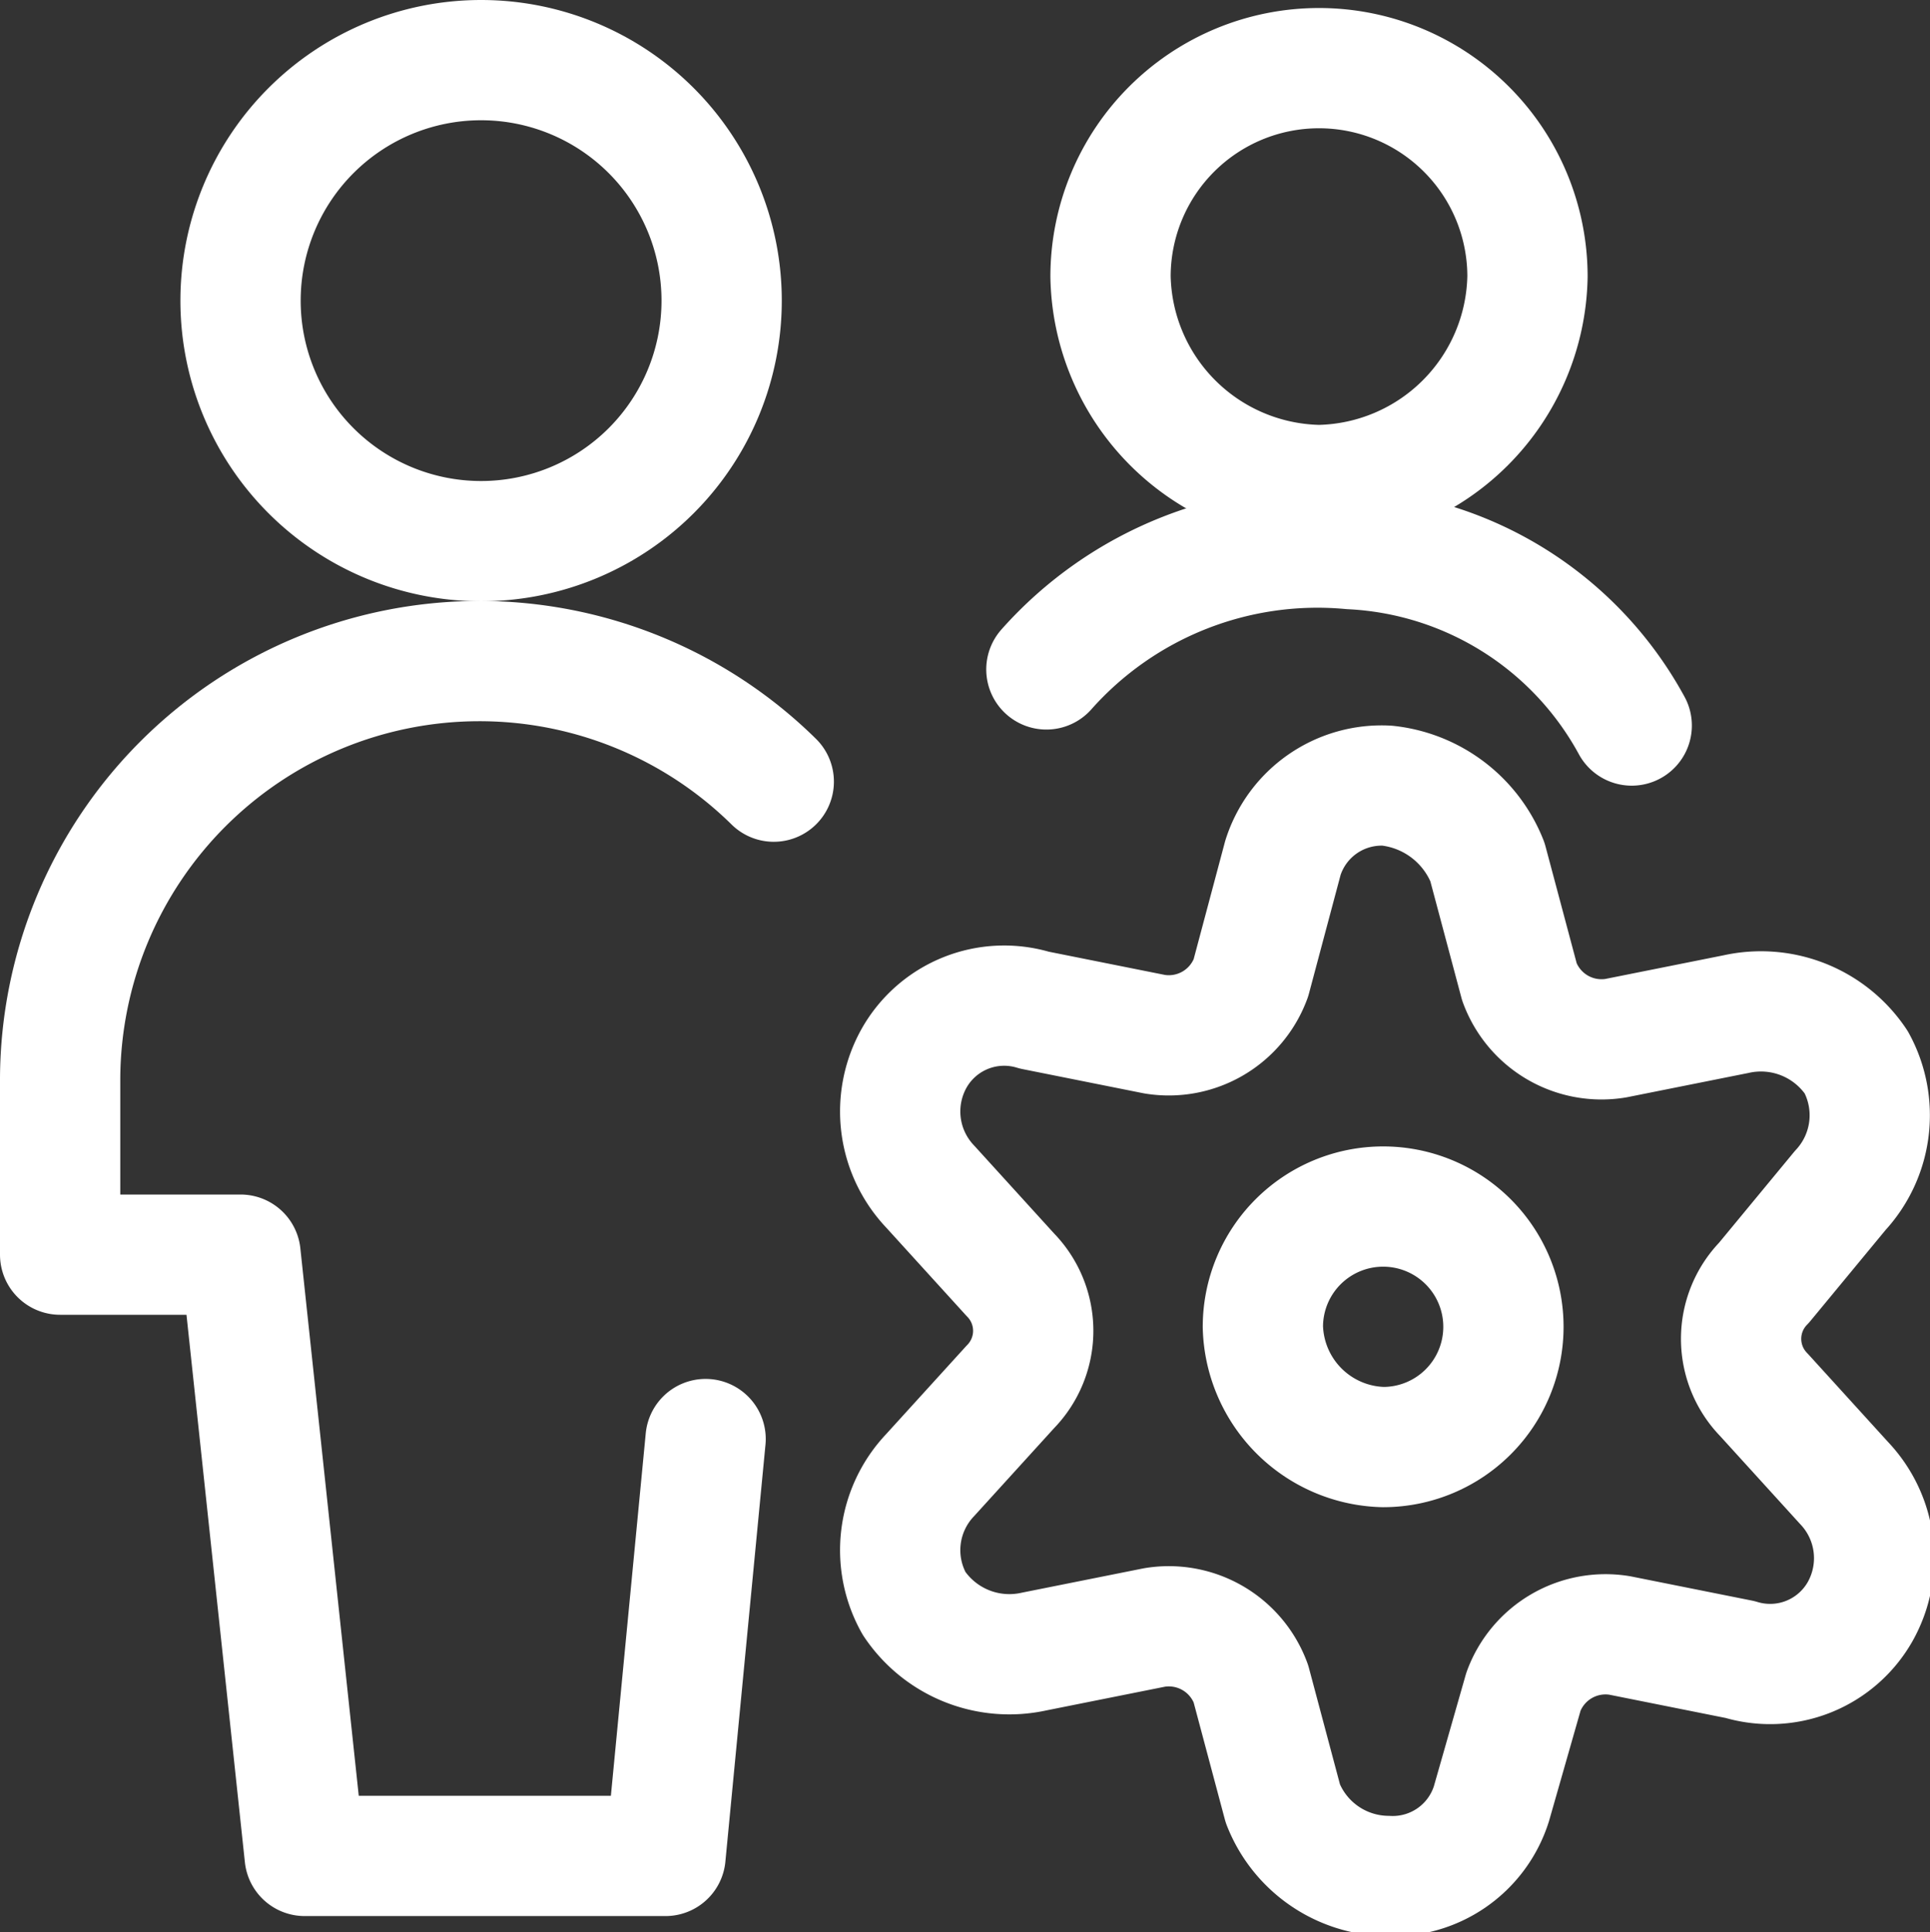
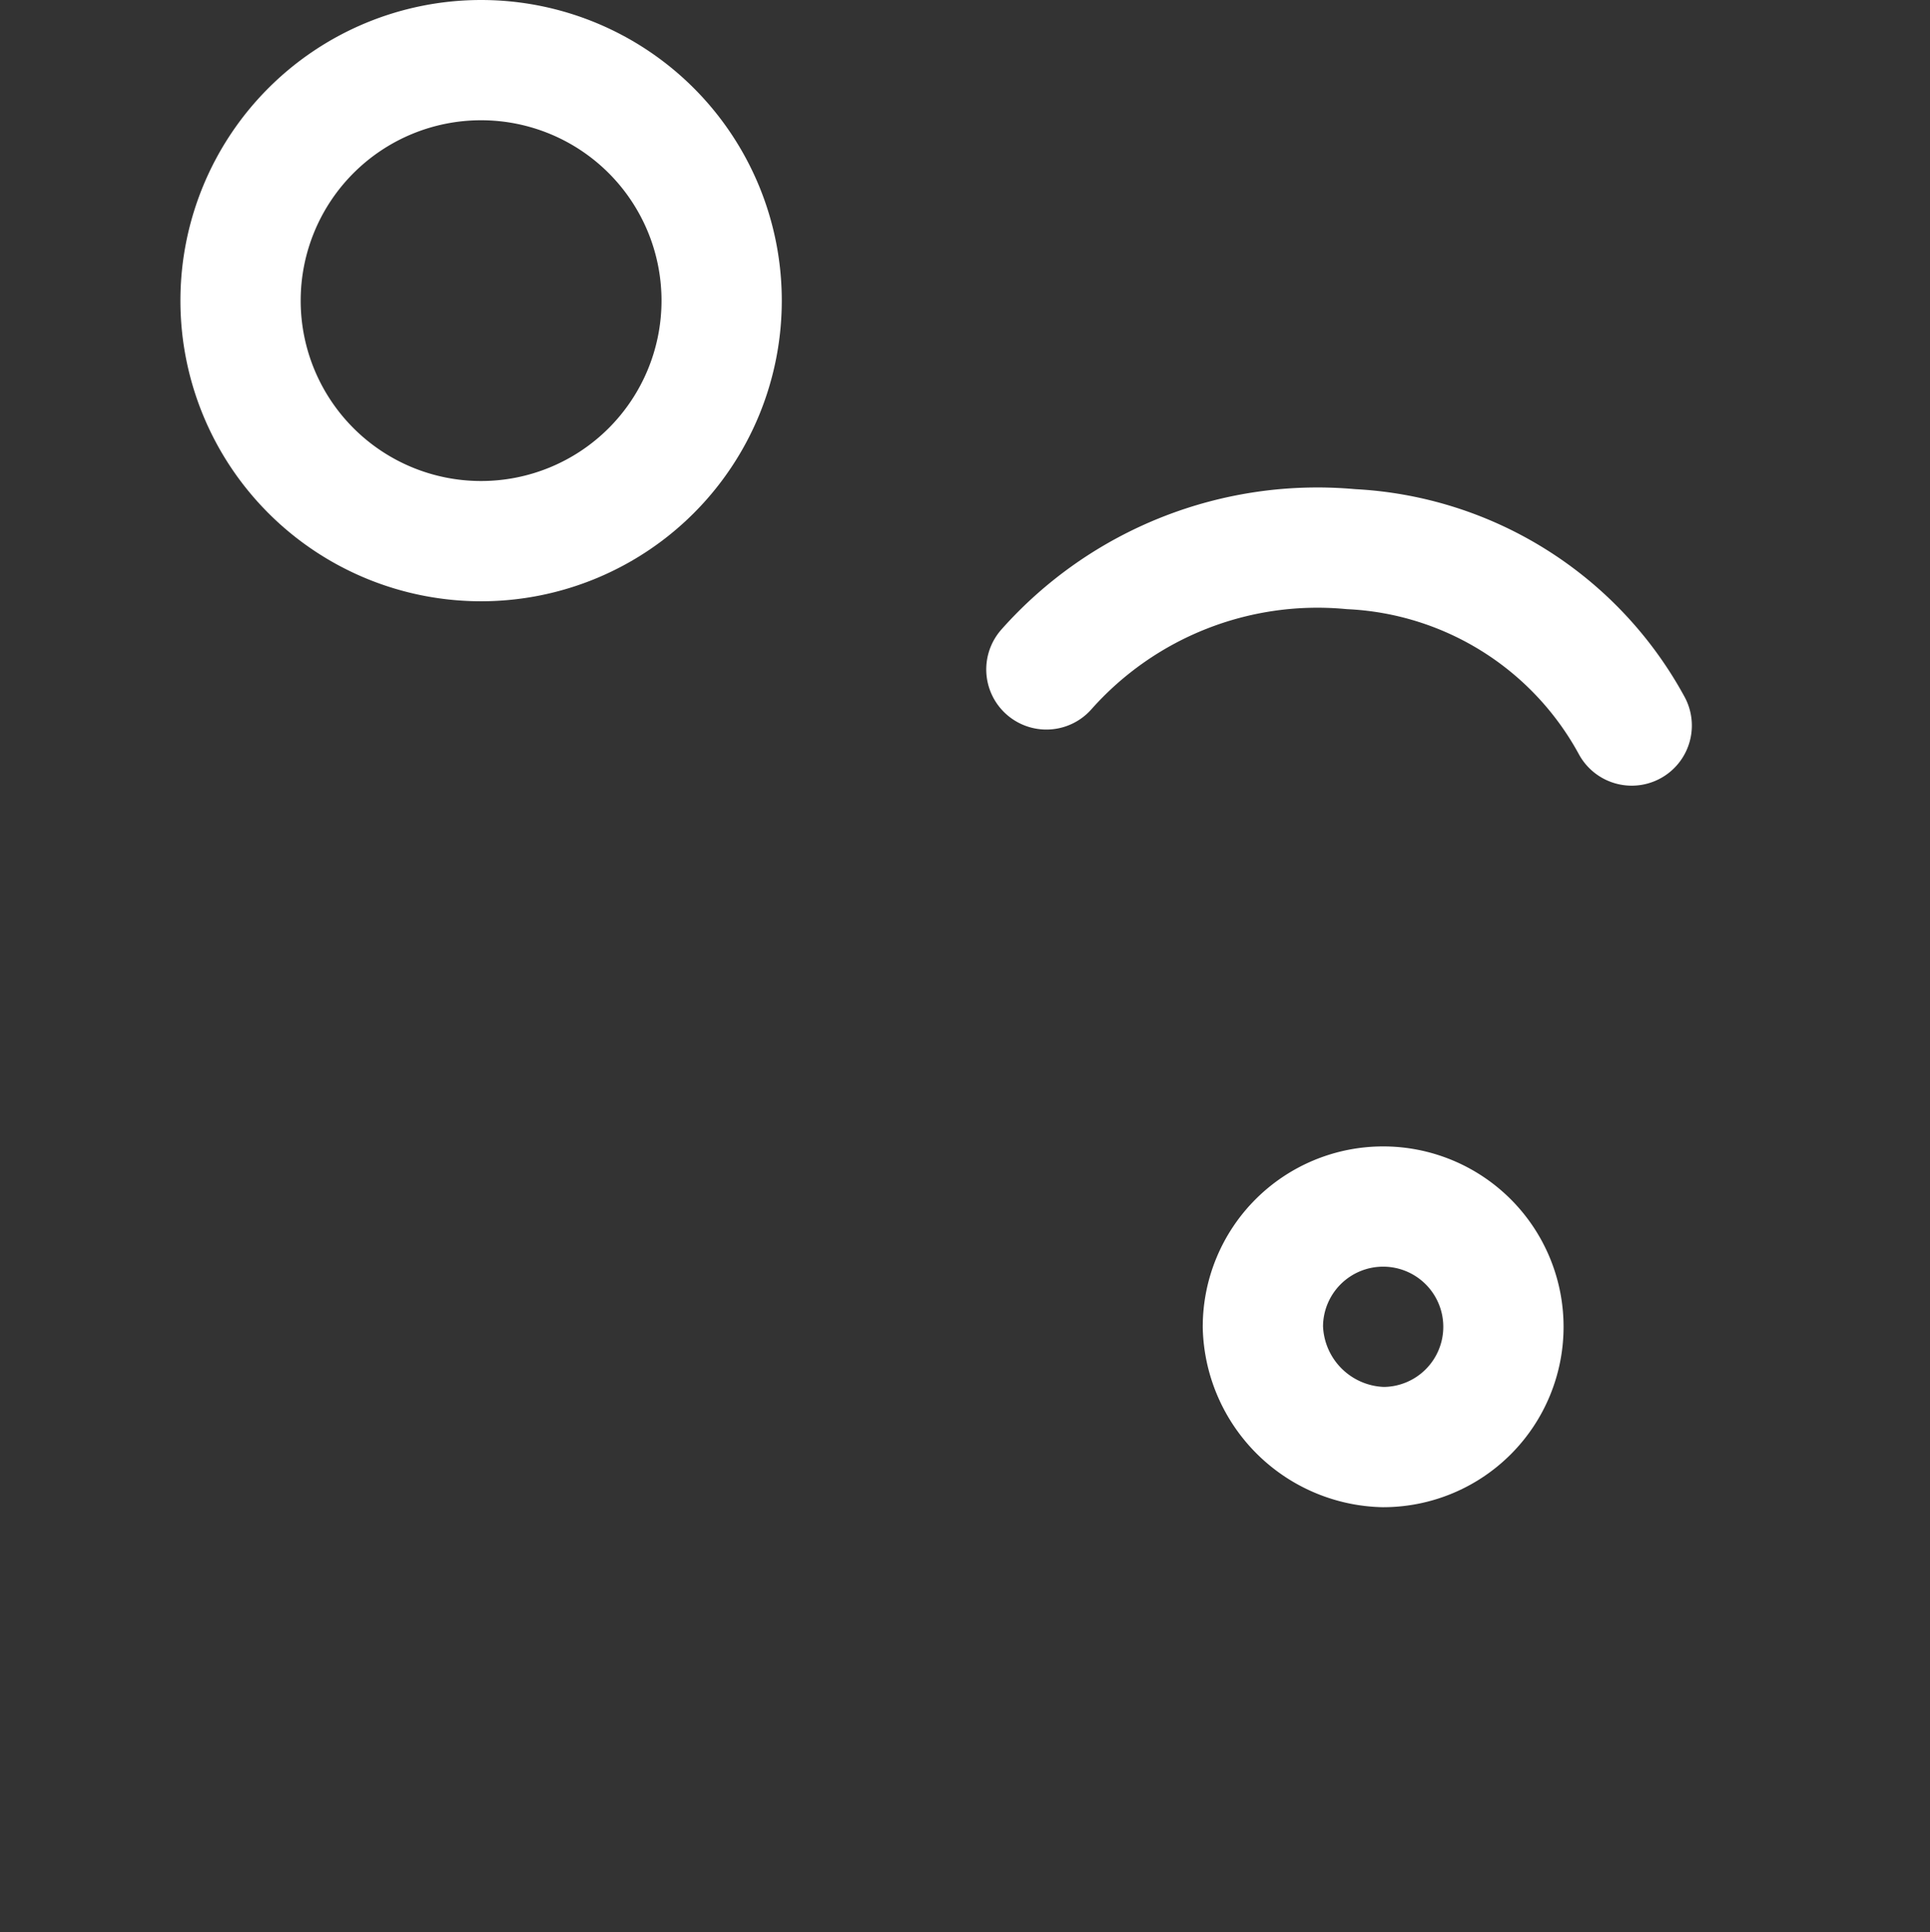
<svg xmlns="http://www.w3.org/2000/svg" viewBox="0 0 24.07 24.1">
  <rect x="0" y="0" width="24.07" height="24.1" fill="#333333" stroke="none" />
  <defs>
    <style>.cls-1{fill:none;stroke:#fff;stroke-linecap:round;stroke-linejoin:round;stroke-width:1.5px;}</style>
  </defs>
  <title>expiriencecloud</title>
  <g id="Слой_2" data-name="Слой 2">
    <g id="Слой_1-2" data-name="Слой 1">
      <path class="cls-1" d="M6,6.75a3,3,0,0,0,3-3,3,3,0,0,0-3-3,3,3,0,0,0-3,3A3,3,0,0,0,6,6.75Z" />
-       <path class="cls-1" d="M9.65,9.75a5.23,5.23,0,0,0-8.9,3.7v2.2H3l.8,7.5h4.5l.5-5.2" />
      <path class="cls-1" d="M17.25,18.05a1.5,1.5,0,1,0-1.5-1.5A1.54,1.54,0,0,0,17.25,18.05Z" />
-       <path class="cls-1" d="M18.55,10.75l.4,1.5a1.09,1.09,0,0,0,1.2.7l1.5-.3a1.43,1.43,0,0,1,1.5.6,1.38,1.38,0,0,1-.2,1.6L22,16a1,1,0,0,0,0,1.4l1,1.1a1.36,1.36,0,0,1,.2,1.6,1.29,1.29,0,0,1-1.5.6l-1.5-.3a1.09,1.09,0,0,0-1.2.7l-.4,1.4a1.29,1.29,0,0,1-1.3.9,1.42,1.42,0,0,1-1.3-.9l-.4-1.5a1.09,1.09,0,0,0-1.2-.7l-1.5.3a1.43,1.43,0,0,1-1.5-.6,1.36,1.36,0,0,1,.2-1.6l1-1.1a1,1,0,0,0,0-1.4l-1-1.1a1.36,1.36,0,0,1-.2-1.6,1.29,1.29,0,0,1,1.5-.6l1.5.3a1.09,1.09,0,0,0,1.2-.7l.4-1.5a1.29,1.29,0,0,1,1.3-.9A1.52,1.52,0,0,1,18.55,10.75Z" />
-       <path class="cls-1" d="M16.45,6.05a2.65,2.65,0,0,0,2.6-2.6,2.6,2.6,0,0,0-5.2,0A2.65,2.65,0,0,0,16.45,6.05Z" />
      <path class="cls-1" d="M20.35,9.05a4.22,4.22,0,0,0-3.5-2.2,4.52,4.52,0,0,0-3.8,1.5" />
    </g>
  </g>
</svg>